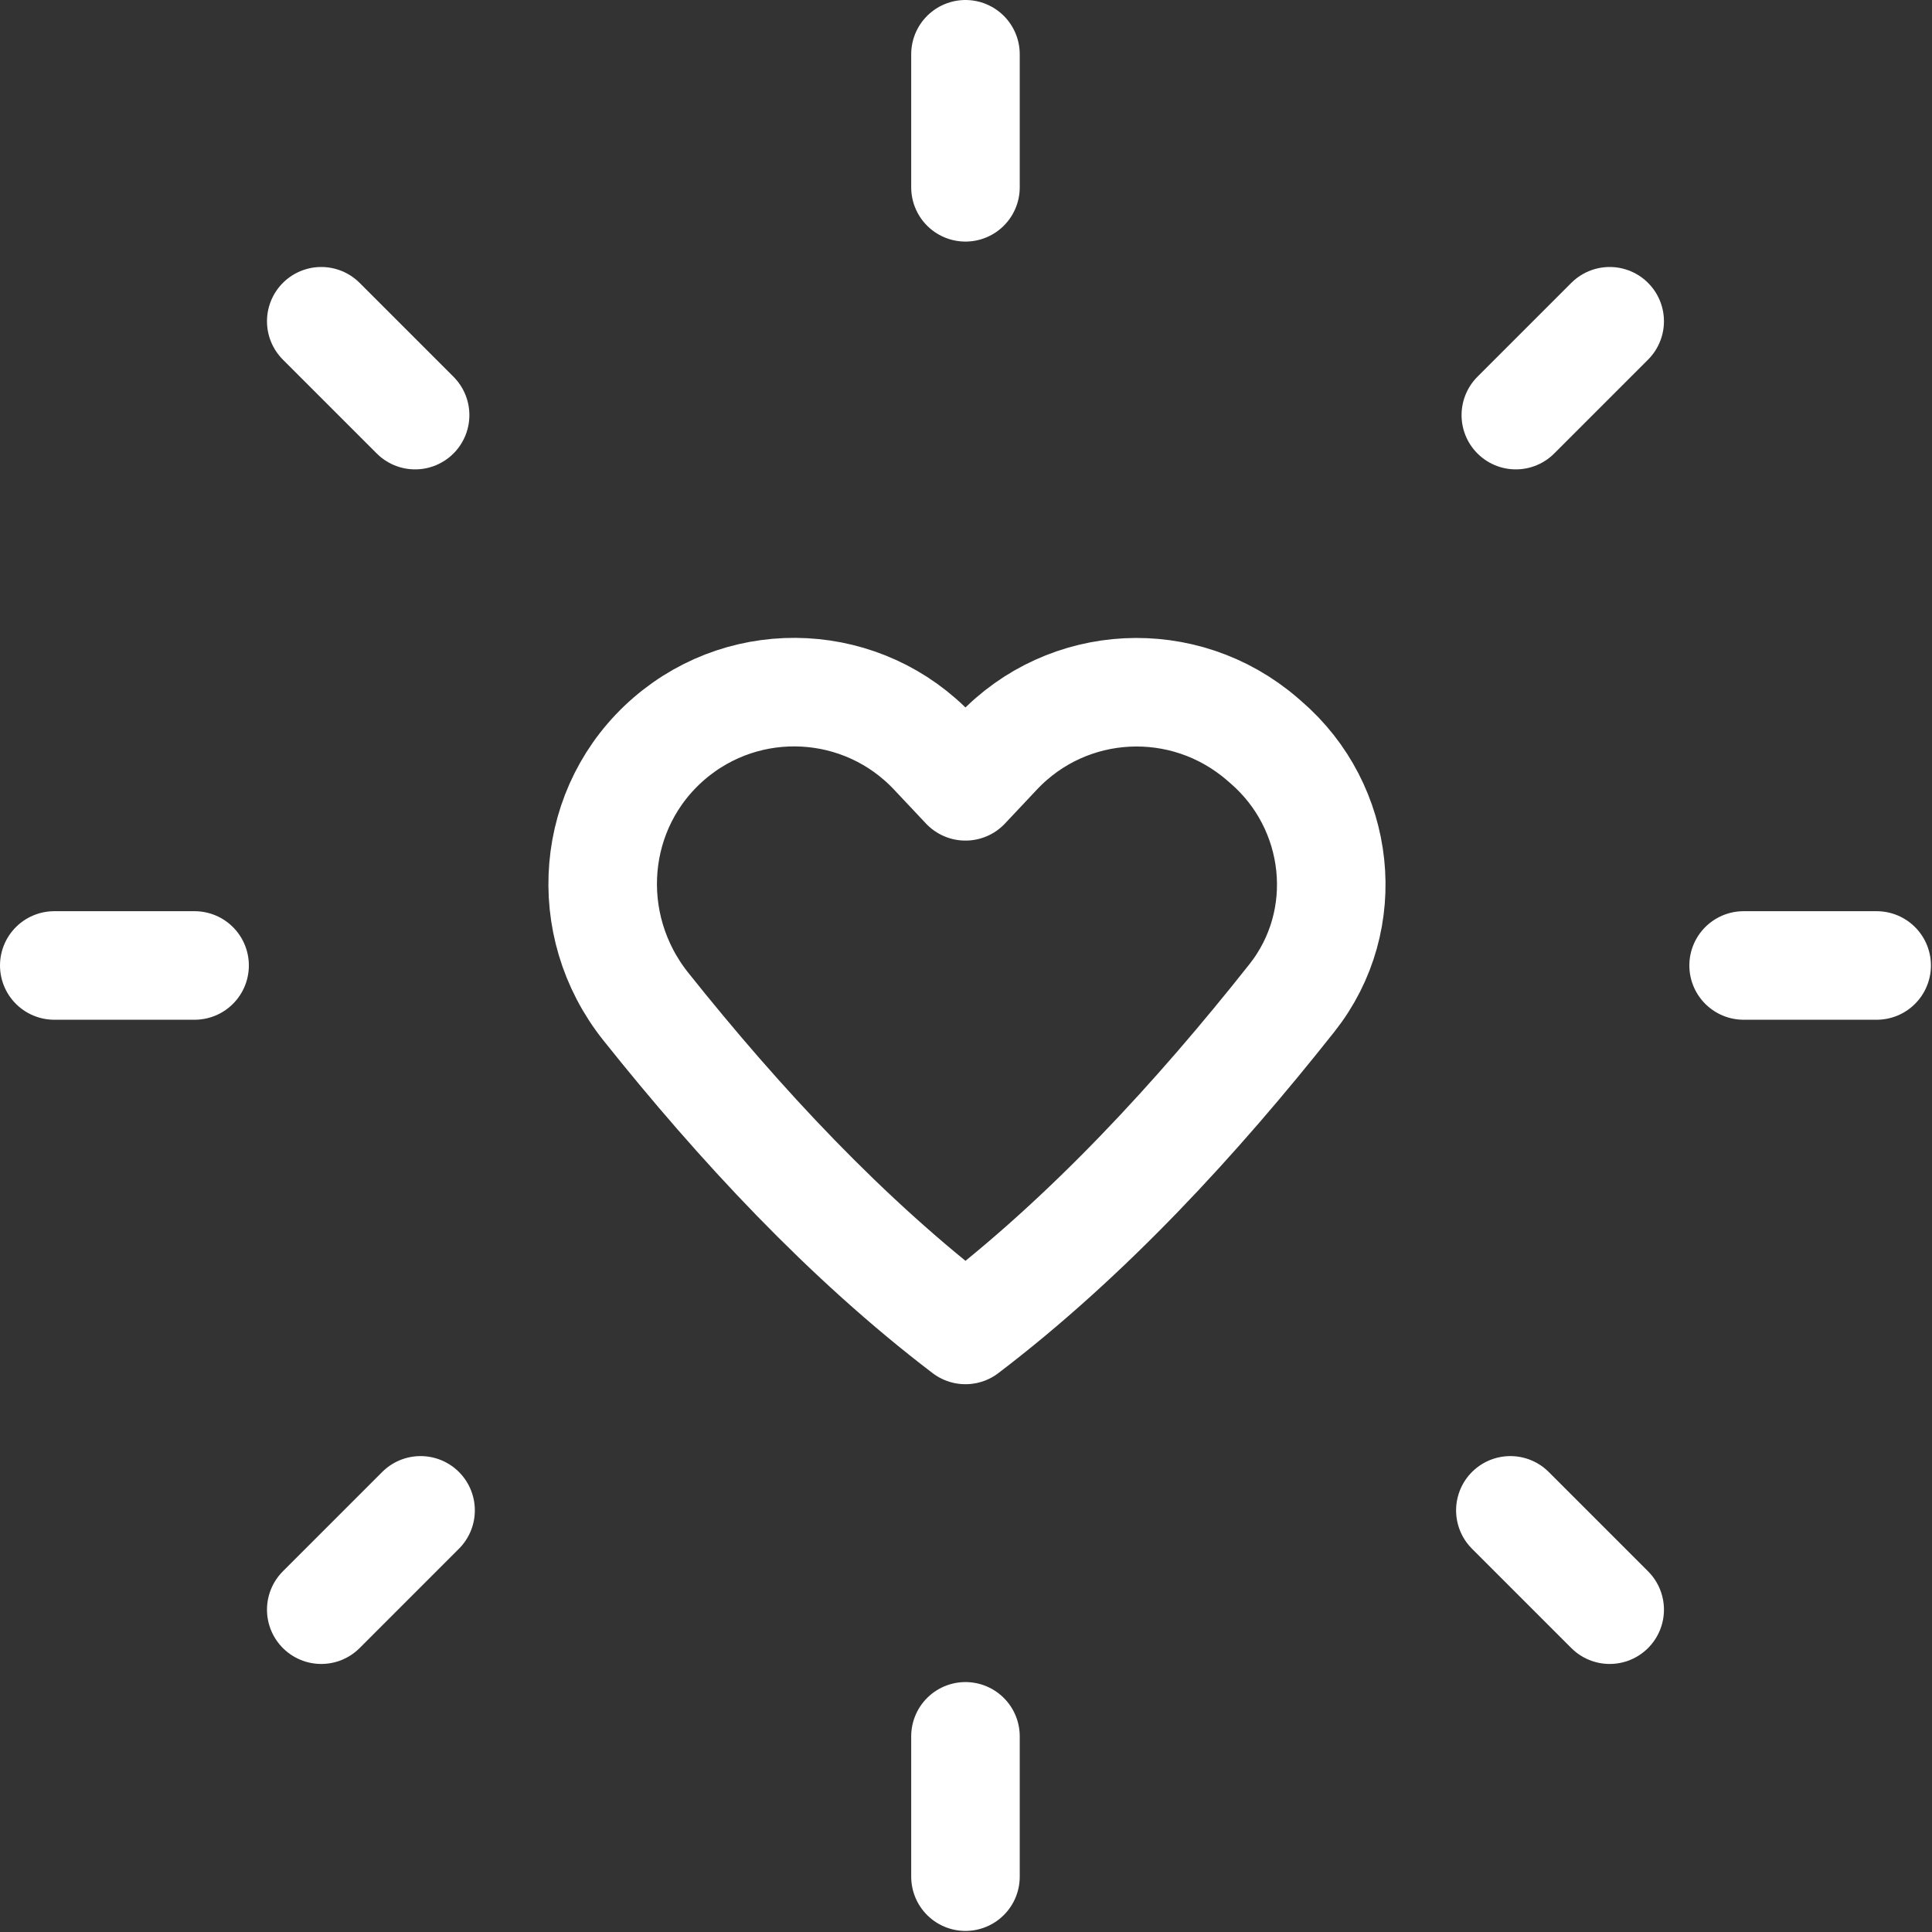
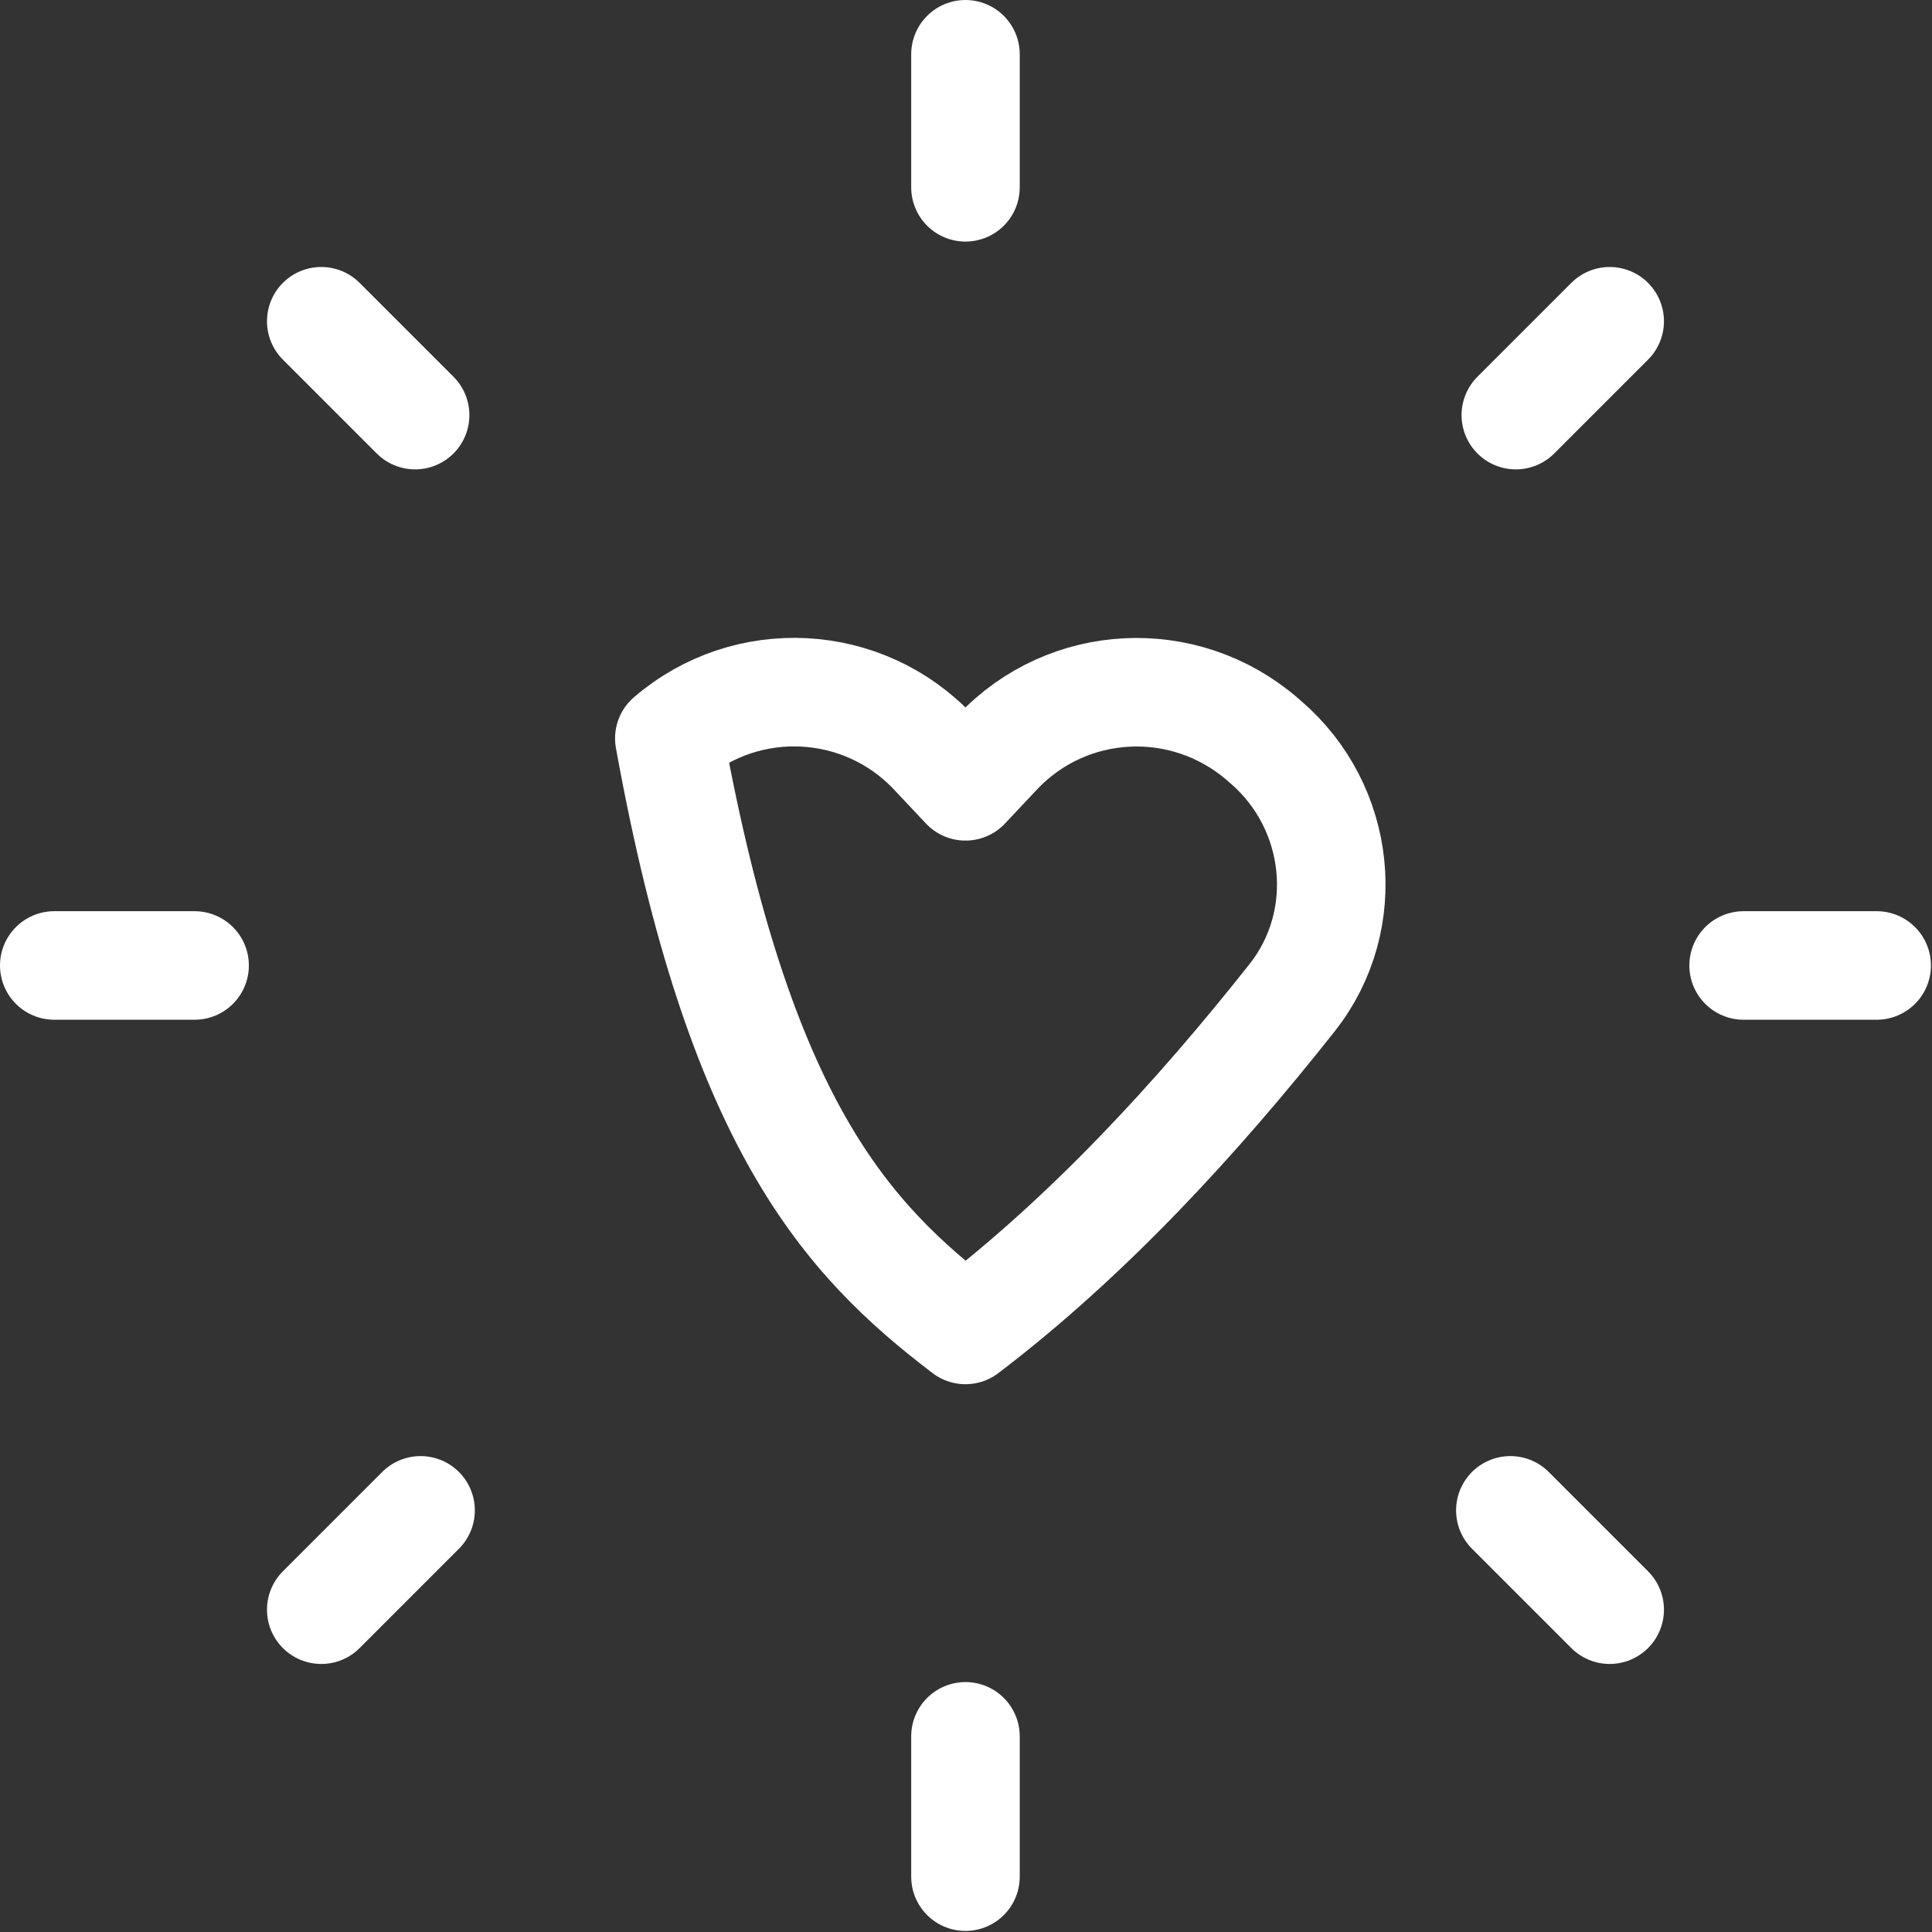
<svg xmlns="http://www.w3.org/2000/svg" width="178" height="178" viewBox="0 0 178 178" fill="none">
  <rect x="0" y="0" width="178" height="178" fill="#333333" stroke="none" />
-   <path d="M5 88.951H17.928H5ZM160.644 88.951H172.901H160.644ZM29.598 148.304L38.748 139.153L29.598 148.304ZM139.657 38.245L148.304 29.598L139.657 38.245ZM88.951 172.901V159.973V172.901ZM88.951 17.257V5V17.257ZM148.304 148.304L139.153 139.153L148.304 148.304ZM38.245 38.245L29.598 29.598L38.245 38.245ZM91.897 69.315L88.951 72.446L86.004 69.315C79.54 62.447 68.819 61.885 61.667 68.03C54.363 74.31 53.49 85.198 59.501 92.737C68.097 103.516 77.953 114.153 88.951 122.531C100.225 113.951 110.291 102.987 119.039 91.931C124.714 84.753 123.555 74.335 116.612 68.366L116.293 68.089C109.09 61.885 98.362 62.447 91.897 69.315V69.315Z" stroke="white" stroke-width="10" stroke-linecap="round" stroke-linejoin="round" />
+   <path d="M5 88.951H17.928H5ZM160.644 88.951H172.901H160.644ZM29.598 148.304L38.748 139.153L29.598 148.304ZM139.657 38.245L148.304 29.598L139.657 38.245ZM88.951 172.901V159.973V172.901ZM88.951 17.257V5V17.257ZM148.304 148.304L139.153 139.153L148.304 148.304ZM38.245 38.245L29.598 29.598L38.245 38.245ZM91.897 69.315L88.951 72.446L86.004 69.315C79.54 62.447 68.819 61.885 61.667 68.03C68.097 103.516 77.953 114.153 88.951 122.531C100.225 113.951 110.291 102.987 119.039 91.931C124.714 84.753 123.555 74.335 116.612 68.366L116.293 68.089C109.09 61.885 98.362 62.447 91.897 69.315V69.315Z" stroke="white" stroke-width="10" stroke-linecap="round" stroke-linejoin="round" />
</svg>